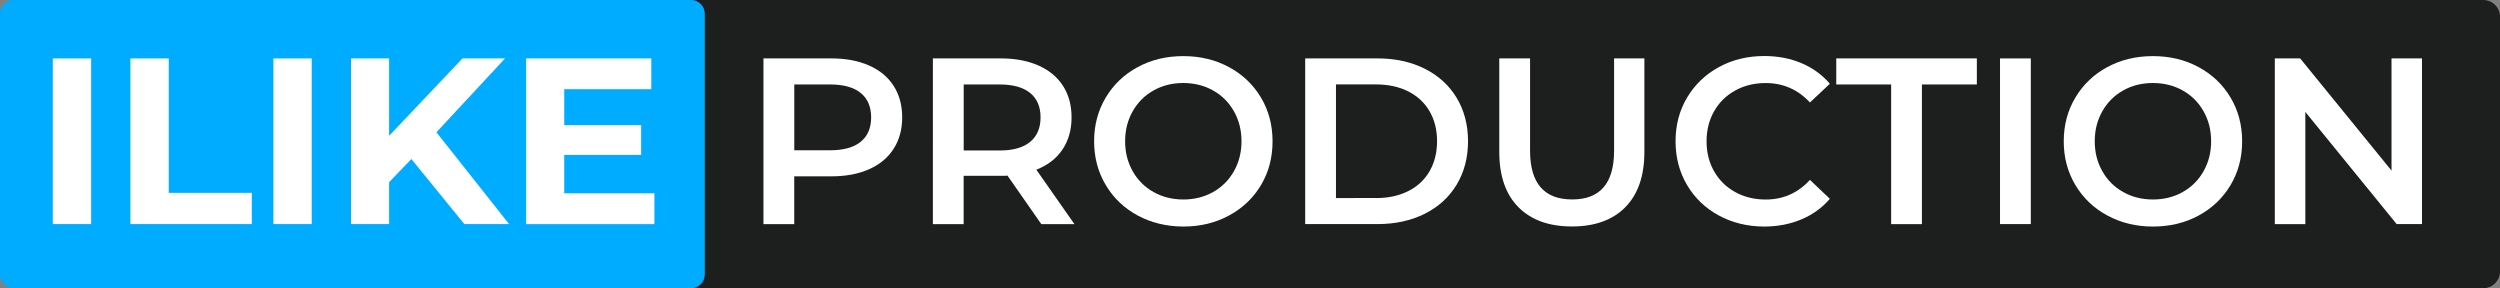
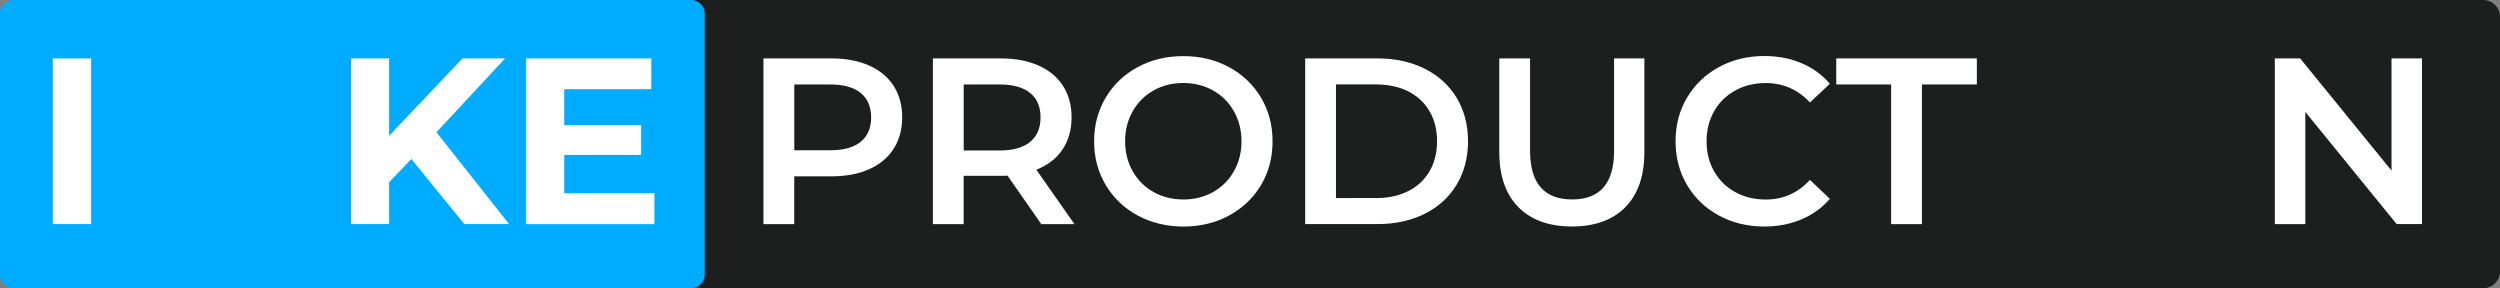
<svg xmlns="http://www.w3.org/2000/svg" id="Слой_1" x="0px" y="0px" viewBox="0 0 565.32 65.17" style="enable-background:new 0 0 565.32 65.17;" xml:space="preserve">
  <rect x="0" y="0" width="565.32" height="65.17" fill="#808080" stroke="none" />
  <style type="text/css"> .st0{fill:#1D1E1E;} .st1{fill:#00ACFF;} .st2{fill:#FFFFFF;} </style>
  <g>
    <path class="st0" d="M3.79,65.17h557.74c2.09,0,3.79-1.7,3.79-3.79V3.79c0-2.09-1.7-3.79-3.79-3.79H3.79C1.7,0,0,1.7,0,3.79v57.59 C0,63.47,1.7,65.17,3.79,65.17z" />
    <path class="st1" d="M156.28,65.17H3.09C1.38,65.17,0,63.78,0,62.08V3.09C0,1.38,1.38,0,3.09,0h153.19c1.71,0,3.09,1.38,3.09,3.09 v58.99C159.37,63.78,157.99,65.17,156.28,65.17z" />
    <g>
      <path class="st2" d="M11.94,13.21h8.67v37.46h-8.67V13.21z" />
-       <path class="st2" d="M29.49,13.21h8.67v30.4h18.78v7.06H29.49V13.21z" />
-       <path class="st2" d="M61.82,13.21h8.67v37.46h-8.67V13.21z" />
      <path class="st2" d="M93.02,35.96l-5.03,5.24v9.47h-8.62V13.21h8.62v17.5l16.59-17.5h9.63l-15.52,16.7l16.43,20.76H105 L93.02,35.96z" />
      <path class="st2" d="M147.98,43.72v6.96h-29.01V13.21h28.31v6.96h-19.69v8.13h17.39v6.74h-17.39v8.67H147.98z" />
    </g>
    <g>
      <path class="st2" d="M196.54,14.82c2.41,1.07,4.25,2.6,5.54,4.6c1.28,2,1.93,4.37,1.93,7.12c0,2.71-0.64,5.08-1.93,7.09 c-1.28,2.02-3.13,3.56-5.54,4.63c-2.41,1.07-5.24,1.61-8.48,1.61h-8.46v10.81h-6.96V13.21h15.41 C191.3,13.21,194.13,13.75,196.54,14.82z M194.64,32.05c1.57-1.28,2.35-3.12,2.35-5.51s-0.79-4.23-2.35-5.51 c-1.57-1.28-3.87-1.93-6.9-1.93h-8.13v14.88h8.13C190.76,33.98,193.07,33.34,194.64,32.05z" />
      <path class="st2" d="M235.47,50.68l-7.65-10.97c-0.32,0.04-0.8,0.05-1.45,0.05h-8.46v10.92h-6.96V13.21h15.41 c3.25,0,6.07,0.54,8.48,1.61c2.41,1.07,4.25,2.6,5.54,4.6c1.28,2,1.93,4.37,1.93,7.12c0,2.82-0.69,5.24-2.06,7.28 c-1.37,2.03-3.34,3.55-5.91,4.55l8.62,12.31H235.47z M232.95,21.03c-1.57-1.28-3.87-1.93-6.9-1.93h-8.13v14.93h8.13 c3.03,0,5.33-0.65,6.9-1.95c1.57-1.3,2.35-3.15,2.35-5.54S234.52,22.31,232.95,21.03z" />
      <path class="st2" d="M257.25,48.72c-3.07-1.66-5.48-3.96-7.22-6.9c-1.75-2.94-2.62-6.23-2.62-9.87c0-3.64,0.87-6.93,2.62-9.87 c1.75-2.94,4.16-5.25,7.22-6.9c3.07-1.66,6.51-2.49,10.33-2.49c3.82,0,7.26,0.83,10.33,2.49c3.07,1.66,5.48,3.95,7.23,6.88 c1.75,2.93,2.62,6.23,2.62,9.9c0,3.68-0.87,6.98-2.62,9.9c-1.75,2.93-4.16,5.22-7.23,6.88c-3.07,1.66-6.51,2.49-10.33,2.49 C263.76,51.21,260.32,50.38,257.25,48.72z M274.32,43.42c2-1.12,3.57-2.69,4.71-4.71c1.14-2.02,1.71-4.27,1.71-6.77 c0-2.5-0.57-4.75-1.71-6.77c-1.14-2.02-2.71-3.59-4.71-4.71c-2-1.12-4.25-1.69-6.74-1.69c-2.5,0-4.75,0.56-6.74,1.69 c-2,1.12-3.57,2.69-4.71,4.71c-1.14,2.02-1.71,4.27-1.71,6.77c0,2.5,0.57,4.75,1.71,6.77c1.14,2.02,2.71,3.59,4.71,4.71 c2,1.12,4.25,1.69,6.74,1.69C270.08,45.11,272.32,44.55,274.32,43.42z" />
      <path class="st2" d="M295.14,13.21h16.38c4,0,7.55,0.78,10.65,2.33c3.1,1.55,5.51,3.75,7.22,6.58c1.71,2.84,2.57,6.11,2.57,9.82 c0,3.71-0.86,6.98-2.57,9.82c-1.71,2.84-4.12,5.03-7.22,6.58c-3.1,1.55-6.65,2.33-10.65,2.33h-16.38V13.21z M311.2,44.79 c2.75,0,5.16-0.53,7.25-1.58c2.09-1.05,3.69-2.55,4.82-4.5c1.12-1.94,1.69-4.2,1.69-6.77c0-2.57-0.56-4.82-1.69-6.77 c-1.12-1.94-2.73-3.44-4.82-4.5c-2.09-1.05-4.5-1.58-7.25-1.58h-9.1v25.69H311.2z" />
      <path class="st2" d="M343.36,46.85c-2.89-2.91-4.33-7.07-4.33-12.5V13.21h6.96v20.87c0,7.35,3.17,11.02,9.53,11.02 c6.32,0,9.47-3.67,9.47-11.02V13.21h6.85v21.14c0,5.42-1.44,9.59-4.31,12.5s-6.9,4.36-12.07,4.36 C350.28,51.21,346.25,49.76,343.36,46.85z" />
      <path class="st2" d="M388.66,48.72c-3.05-1.66-5.44-3.95-7.17-6.88c-1.73-2.92-2.6-6.23-2.6-9.9c0-3.67,0.87-6.97,2.62-9.9 c1.75-2.92,4.15-5.22,7.2-6.88c3.05-1.66,6.47-2.49,10.25-2.49c3.07,0,5.87,0.54,8.4,1.61c2.53,1.07,4.67,2.62,6.42,4.66 l-4.5,4.23c-2.71-2.92-6.05-4.39-10.01-4.39c-2.57,0-4.87,0.56-6.9,1.69c-2.03,1.12-3.62,2.68-4.76,4.68 c-1.14,2-1.71,4.26-1.71,6.8c0,2.53,0.57,4.8,1.71,6.8c1.14,2,2.73,3.56,4.76,4.68c2.03,1.12,4.33,1.69,6.9,1.69 c3.96,0,7.3-1.48,10.01-4.44l4.5,4.28c-1.75,2.03-3.9,3.59-6.45,4.66s-5.36,1.61-8.43,1.61 C395.13,51.21,391.71,50.38,388.66,48.72z" />
      <path class="st2" d="M427.65,19.1h-12.42v-5.89h31.79v5.89H434.6v31.58h-6.96V19.1z" />
-       <path class="st2" d="M452.26,13.21h6.96v37.46h-6.96V13.21z" />
-       <path class="st2" d="M476.51,48.72c-3.07-1.66-5.48-3.96-7.22-6.9c-1.75-2.94-2.62-6.23-2.62-9.87c0-3.64,0.87-6.93,2.62-9.87 c1.75-2.94,4.16-5.25,7.22-6.9c3.07-1.66,6.51-2.49,10.33-2.49s7.26,0.83,10.33,2.49s5.48,3.95,7.22,6.88 c1.75,2.93,2.62,6.23,2.62,9.9c0,3.68-0.88,6.98-2.62,9.9c-1.75,2.93-4.16,5.22-7.22,6.88s-6.51,2.49-10.33,2.49 S479.57,50.38,476.51,48.72z M493.58,43.42c2-1.12,3.57-2.69,4.71-4.71c1.14-2.02,1.71-4.27,1.71-6.77c0-2.5-0.57-4.75-1.71-6.77 c-1.14-2.02-2.71-3.59-4.71-4.71c-2-1.12-4.25-1.69-6.74-1.69s-4.75,0.56-6.74,1.69c-2,1.12-3.57,2.69-4.71,4.71 c-1.14,2.02-1.71,4.27-1.71,6.77c0,2.5,0.57,4.75,1.71,6.77c1.14,2.02,2.71,3.59,4.71,4.71c2,1.12,4.25,1.69,6.74,1.69 S491.58,44.55,493.58,43.42z" />
      <path class="st2" d="M547.68,13.21v37.46h-5.73L521.3,25.31v25.37h-6.9V13.21h5.73l20.66,25.37V13.21H547.68z" />
    </g>
  </g>
</svg>